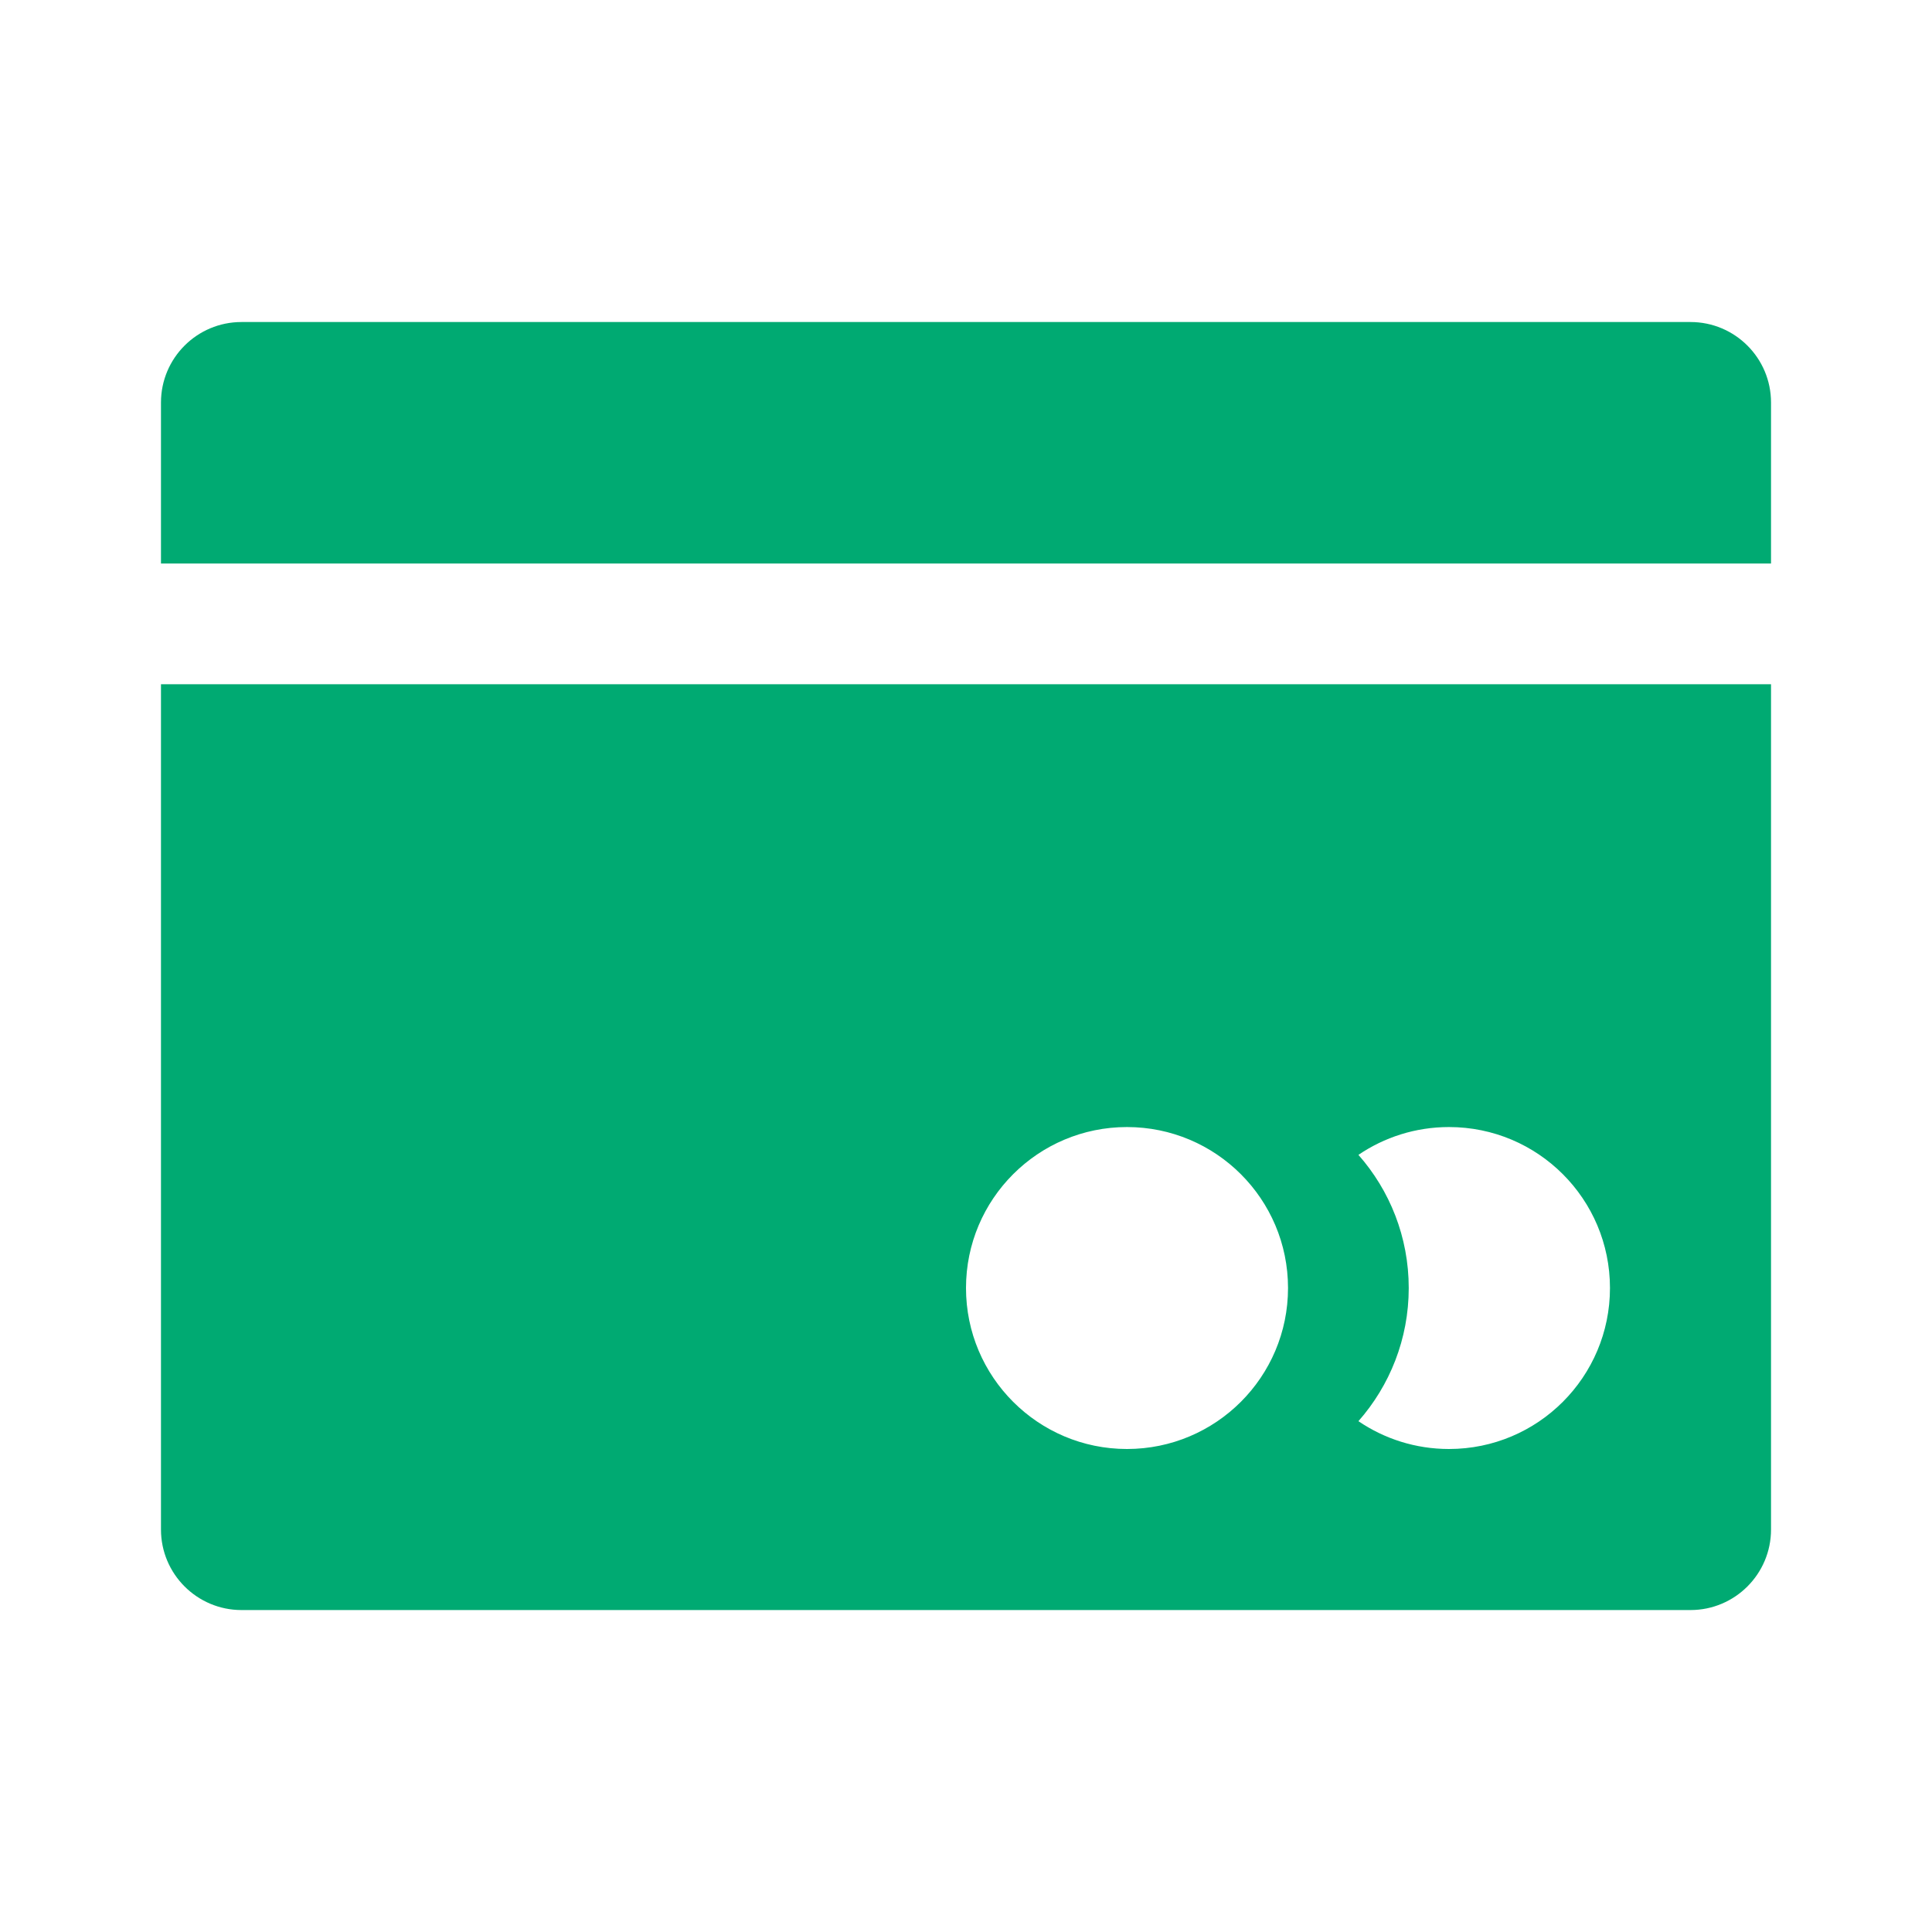
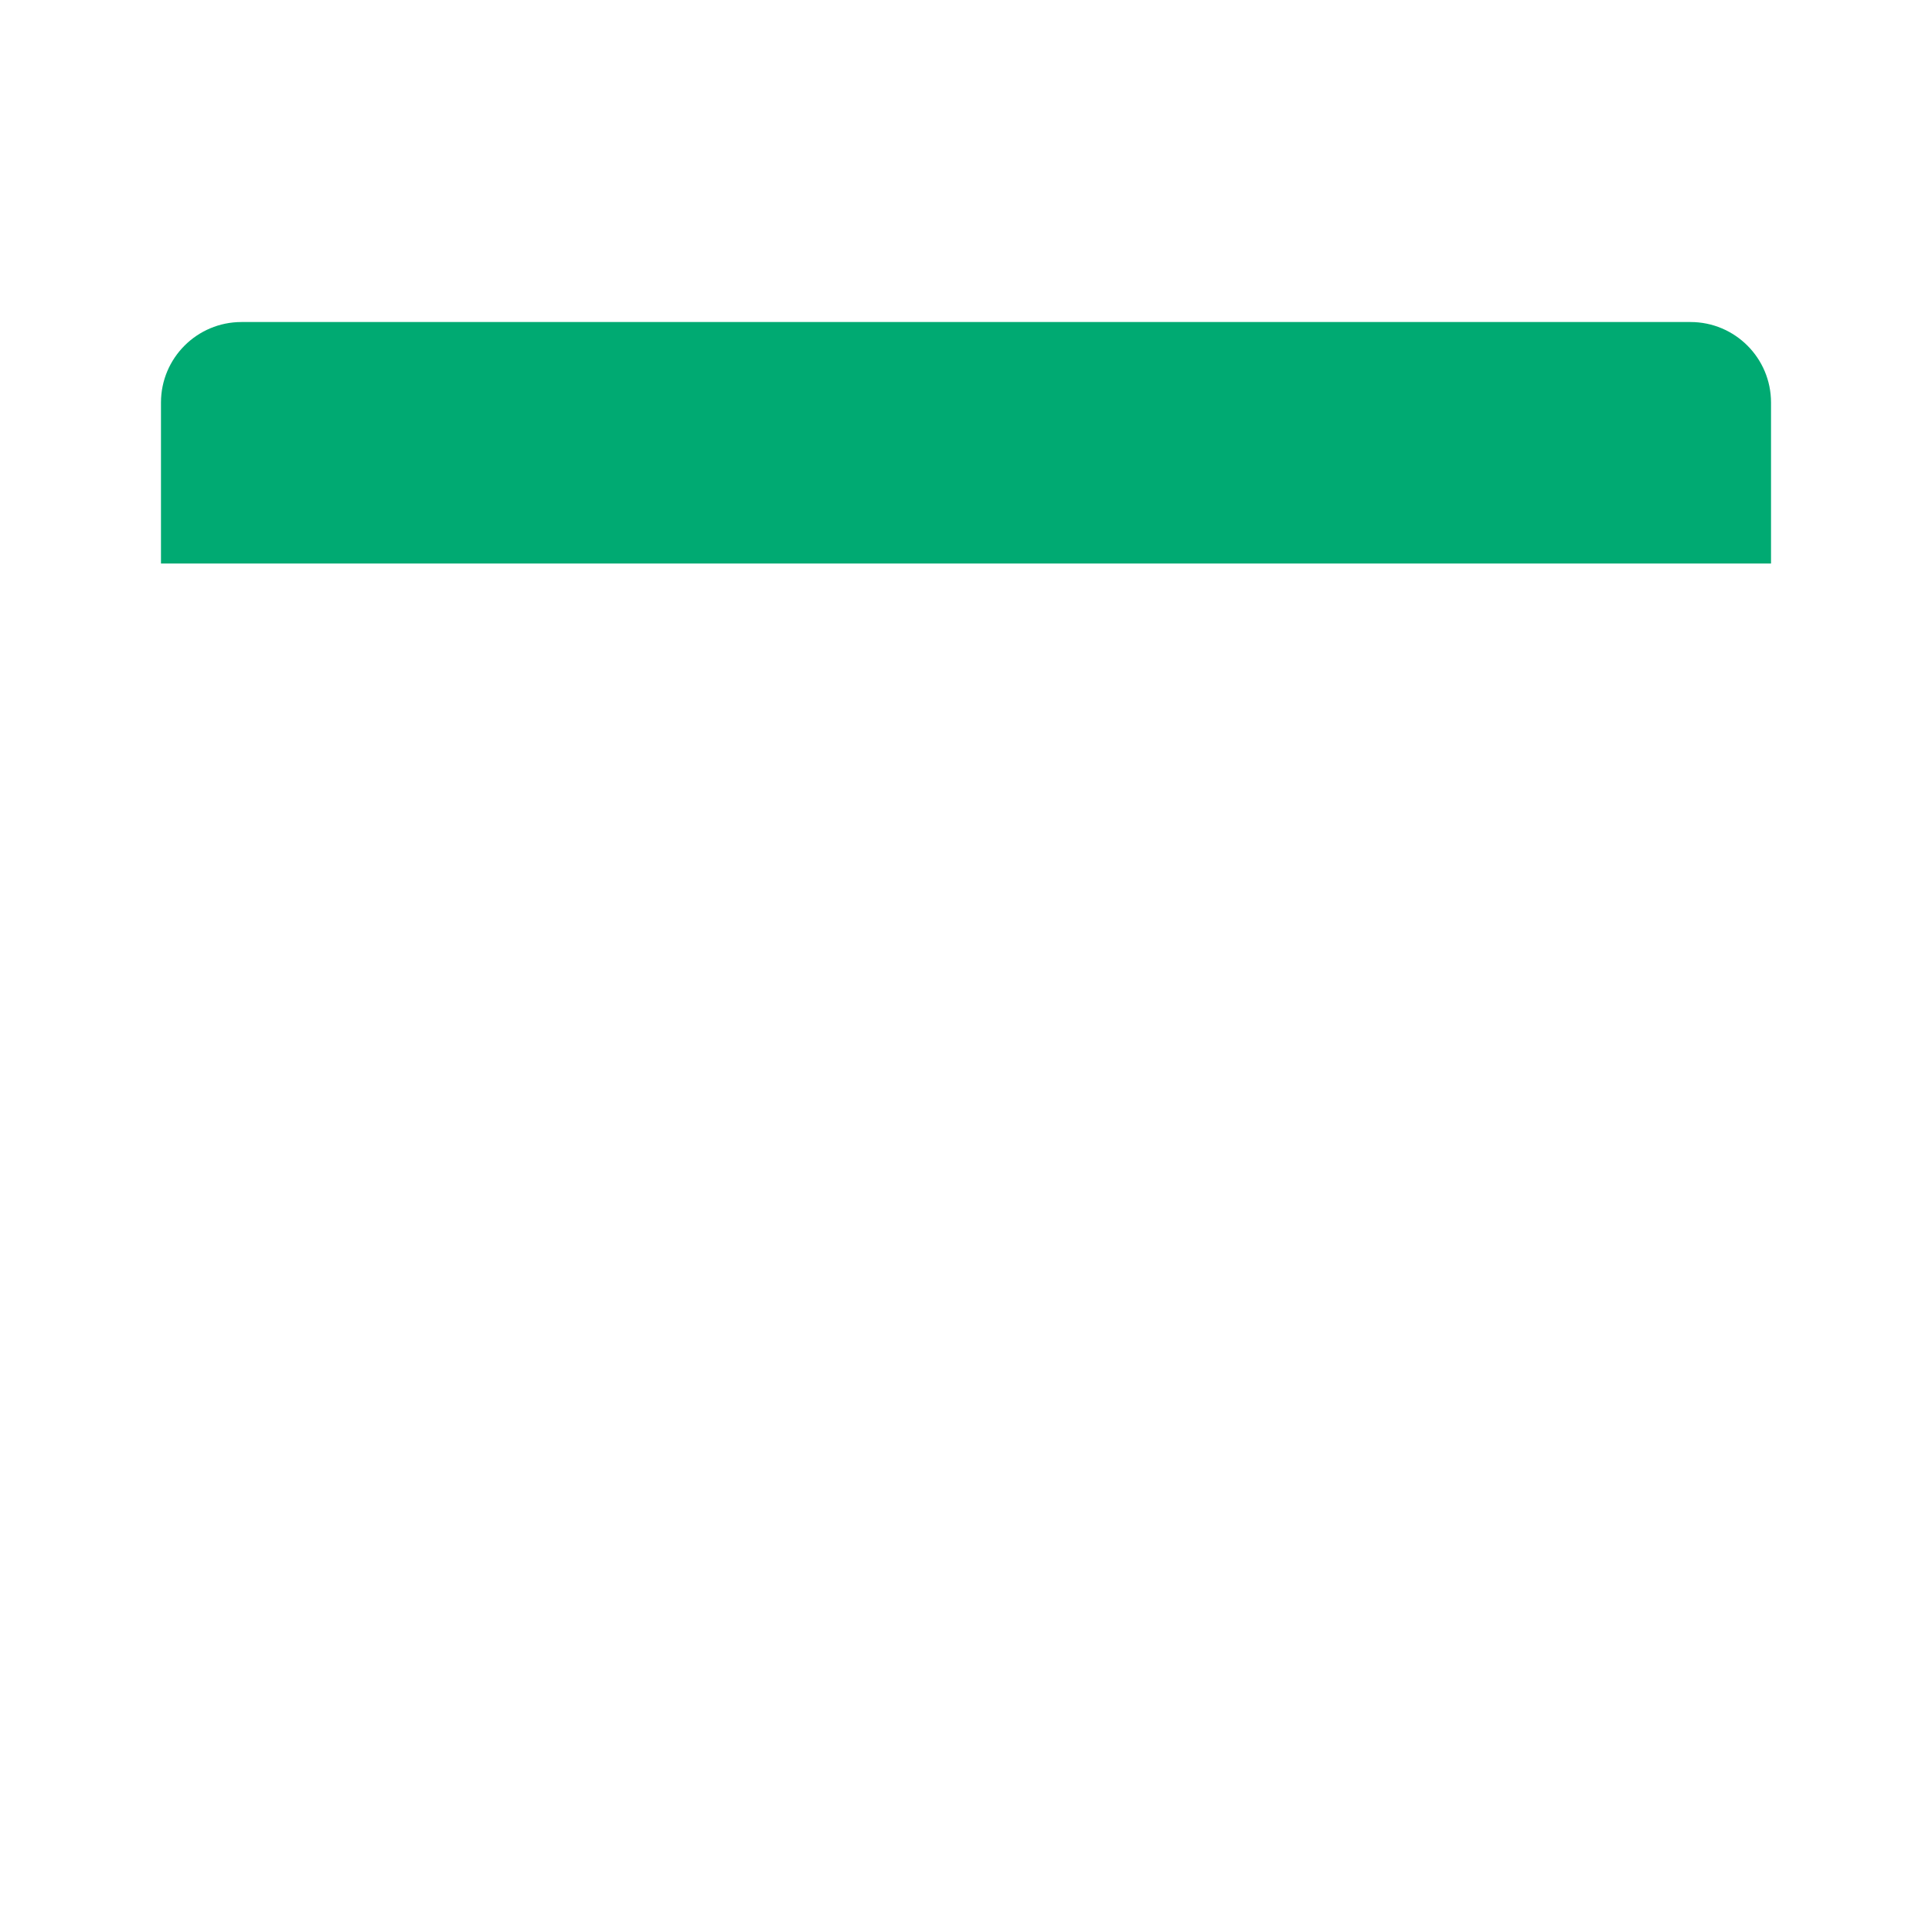
<svg xmlns="http://www.w3.org/2000/svg" width="25" height="25" viewBox="0 0 25 25" fill="none">
  <path d="M3.125 4.167C2.55 4.167 2.083 4.633 2.083 5.209V7.292H22.917V5.209C22.917 4.633 22.45 4.167 21.875 4.167H3.125Z" fill="#00AA72" />
-   <path fill-rule="evenodd" clip-rule="evenodd" d="M22.917 8.854H2.083V19.792C2.083 20.367 2.55 20.834 3.125 20.834H21.875C22.45 20.834 22.917 20.367 22.917 19.792V8.854ZM18.229 16.667C18.229 17.327 17.983 17.93 17.578 18.39C17.912 18.617 18.315 18.75 18.75 18.75C19.901 18.75 20.833 17.817 20.833 16.667C20.833 15.516 19.901 14.584 18.75 14.584C18.315 14.584 17.912 14.717 17.578 14.944C17.983 15.403 18.229 16.006 18.229 16.667ZM16.667 16.667C16.667 17.817 15.734 18.75 14.583 18.75C13.433 18.75 12.5 17.817 12.5 16.667C12.5 15.516 13.433 14.584 14.583 14.584C15.734 14.584 16.667 15.516 16.667 16.667Z" fill="#00AA72" />
</svg>